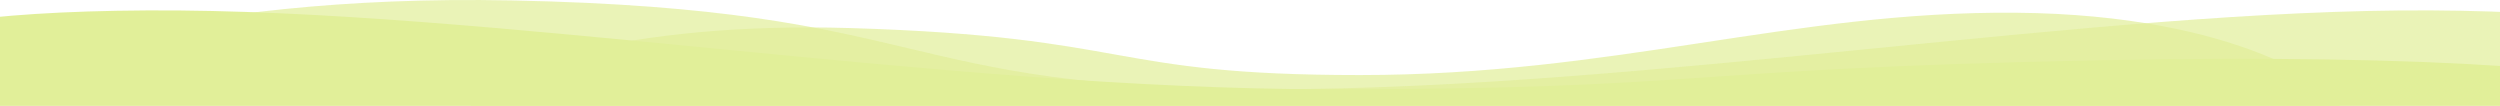
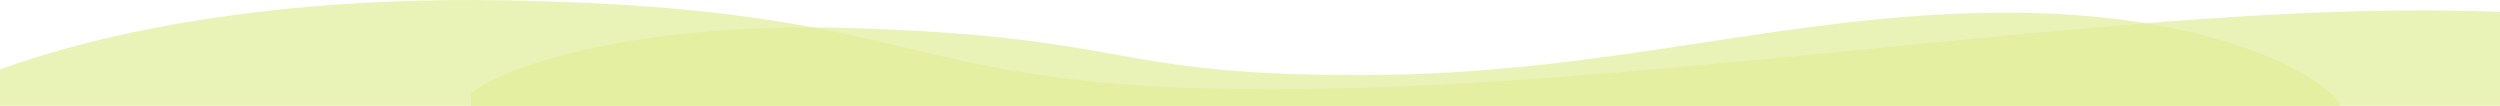
<svg xmlns="http://www.w3.org/2000/svg" width="1253" height="53" viewBox="0 0 1253 53" fill="none">
  <path opacity="0.7" d="M236.051 52.999H1172.65C1172.65 45.31 1122.9 7.342 1010.42 6.38C897.941 5.419 809.257 37.62 681.637 37.62C554.018 37.62 569.159 18.396 426.398 14.07C312.19 10.61 248.308 35.698 236.051 46.751V52.999Z" fill="#E1EF99" />
  <path opacity="0.7" d="M-26.781 53H1366.62C1382.71 39.643 1385.93 6.174 1218.59 5.218C1051.26 4.262 825.995 44.731 636.132 44.731C446.268 44.731 468.794 4.517 256.405 0.214C86.493 -3.228 -8.546 35.788 -26.781 46.785V53Z" fill="#E1EF99" />
-   <path d="M1339.56 53.001H-76.766C-93.121 39.645 -96.391 6.176 73.699 5.22C243.789 4.264 472.757 44.732 665.744 44.732C858.731 44.732 835.834 34.519 1051.72 30.216C1224.42 26.773 1321.03 35.79 1339.56 46.786V53.001Z" fill="#E1EF99" />
</svg>